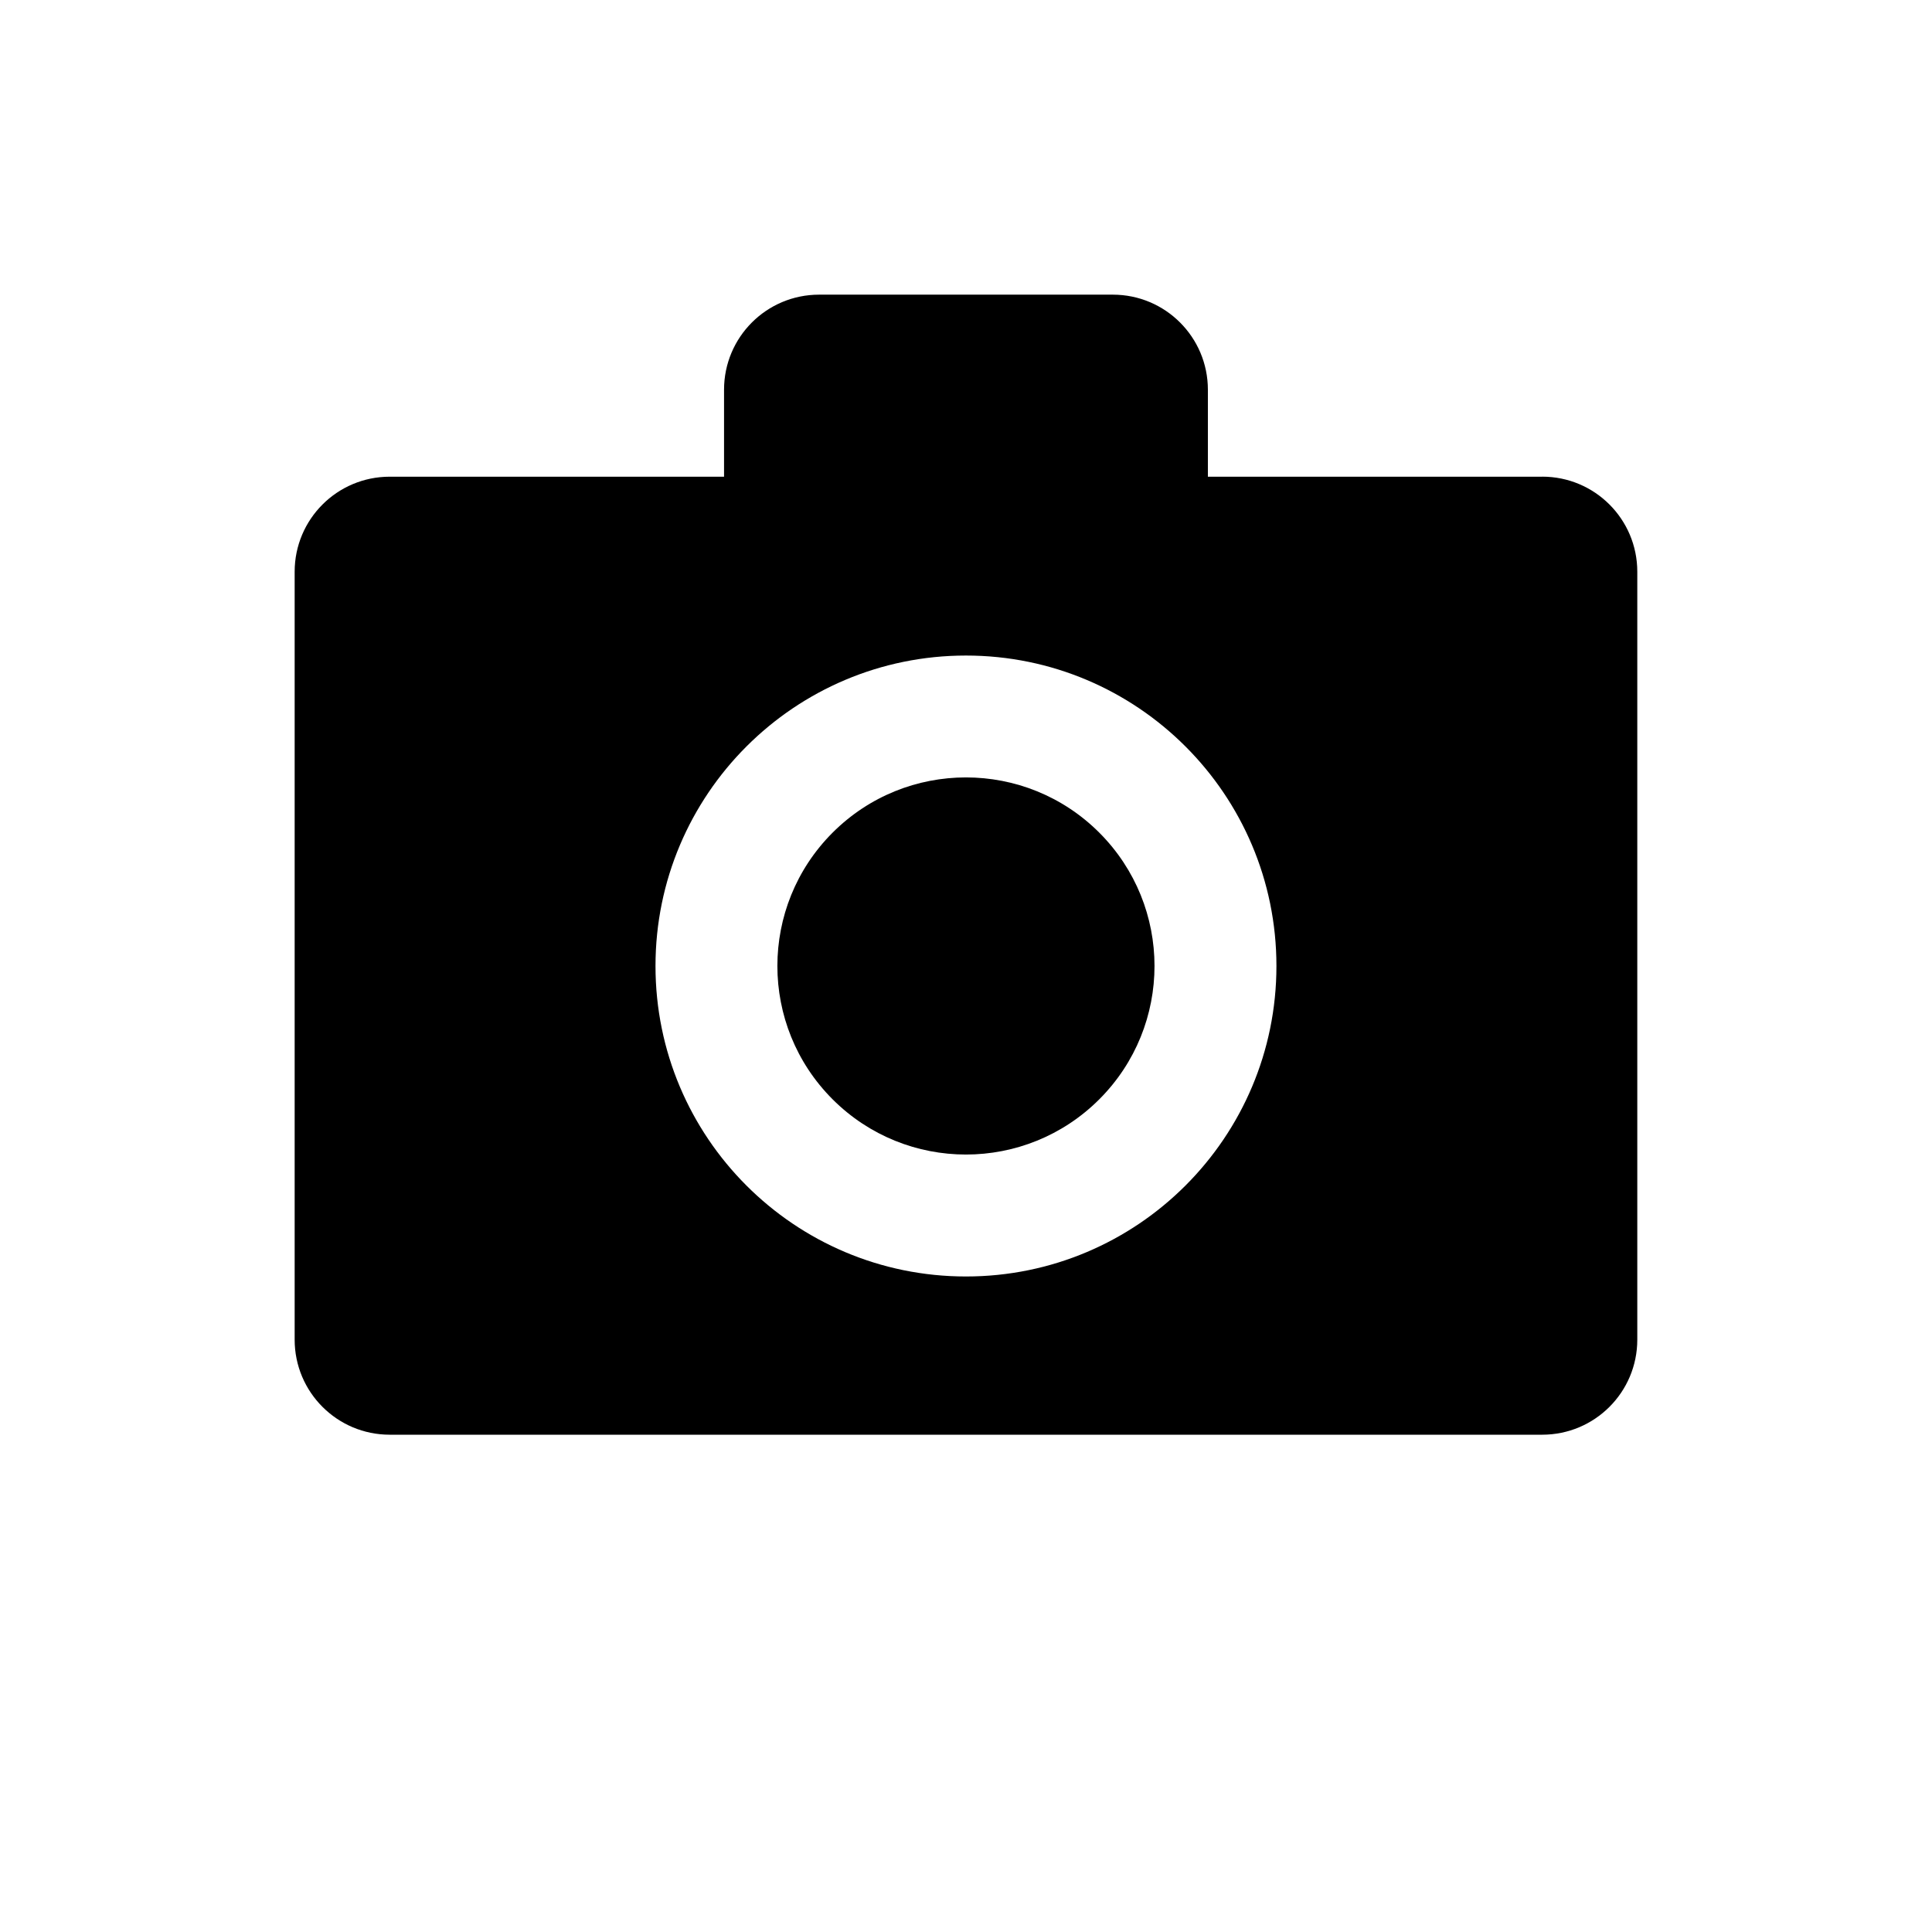
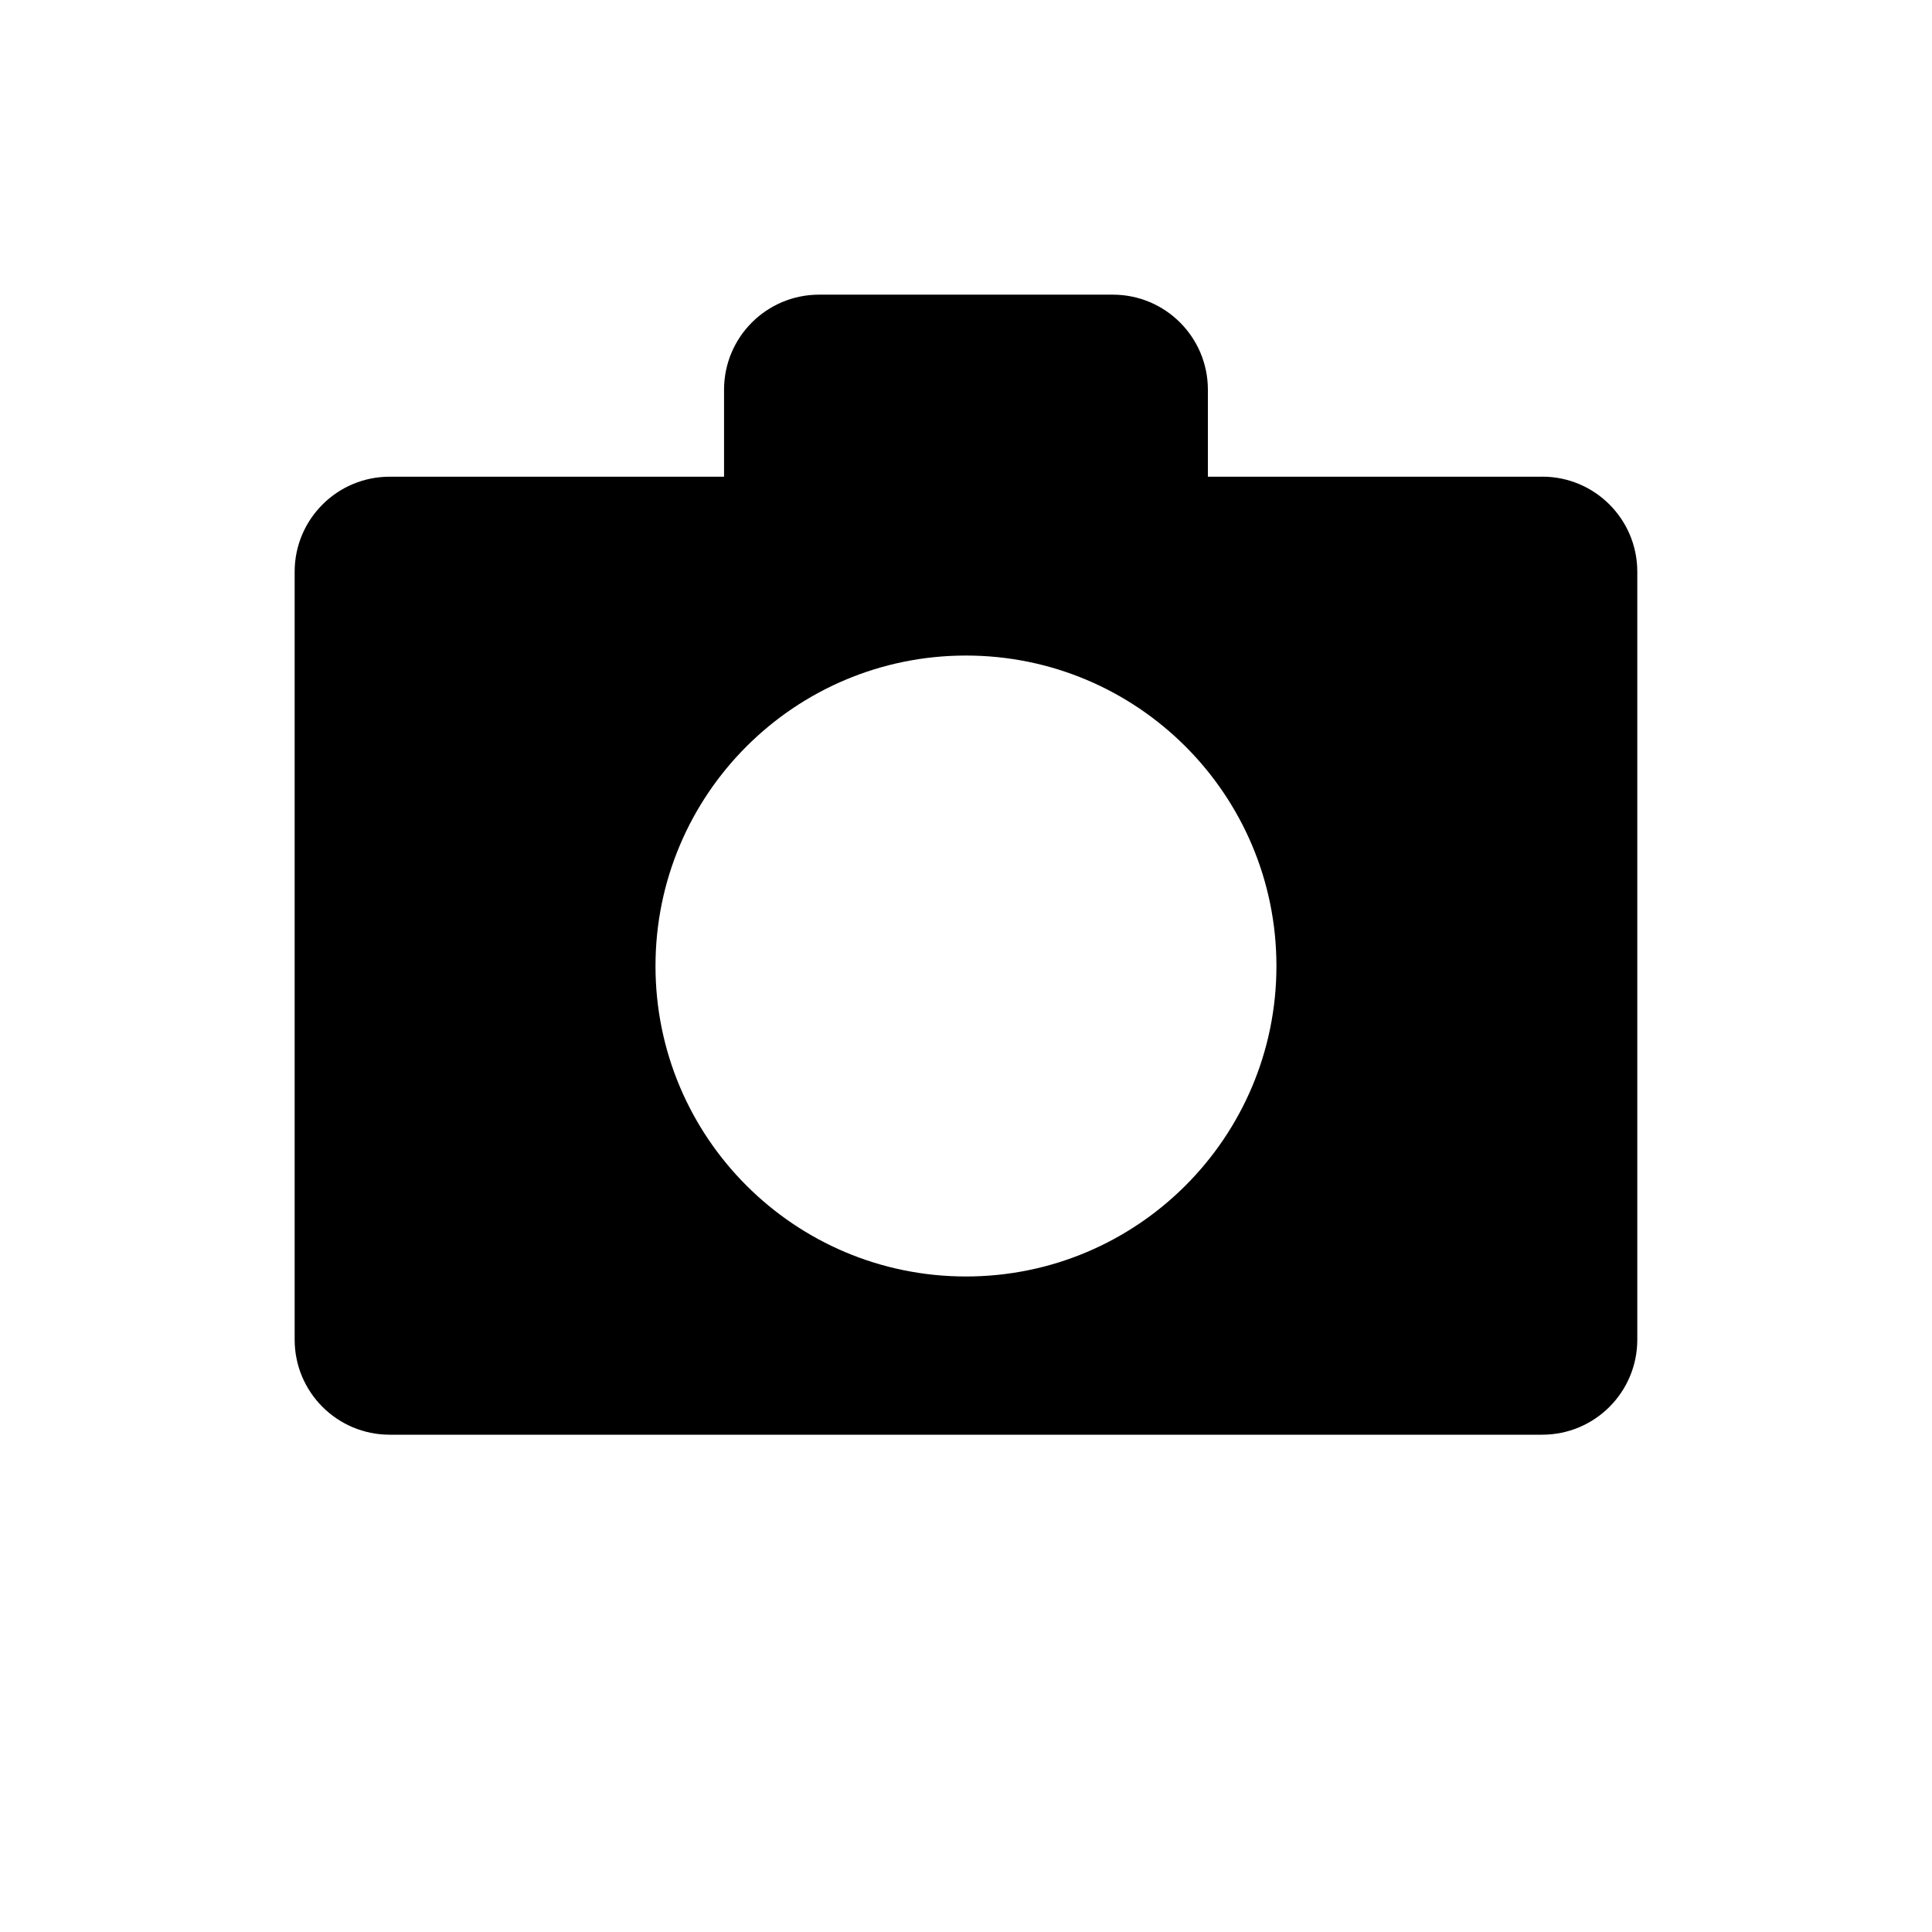
<svg xmlns="http://www.w3.org/2000/svg" fill="#000000" width="800px" height="800px" version="1.1" viewBox="144 144 512 512">
  <g>
    <path d="m552.71 270.33h-88.609v-23.051c0-13.918-11.273-25.191-25.191-25.191h-77.84c-13.918 0-25.191 11.273-25.191 25.191v23.051h-88.602c-13.918 0-25.191 11.273-25.191 25.191v203.5c0 13.918 11.273 25.191 25.191 25.191h305.43c13.918 0 25.191-11.273 25.191-25.191v-203.51c0-13.918-11.273-25.191-25.191-25.191zm-152.72 211.95c-45.438 0-82.277-36.84-82.277-82.277s36.84-82.277 82.277-82.277 82.277 36.84 82.277 82.277-36.84 82.277-82.277 82.277z" />
-     <path d="m435.32 364.66c19.516 19.516 19.516 51.156 0 70.668-19.516 19.516-51.156 19.516-70.672 0-19.512-19.512-19.512-51.152 0-70.668 19.516-19.516 51.156-19.516 70.672 0" />
  </g>
</svg>